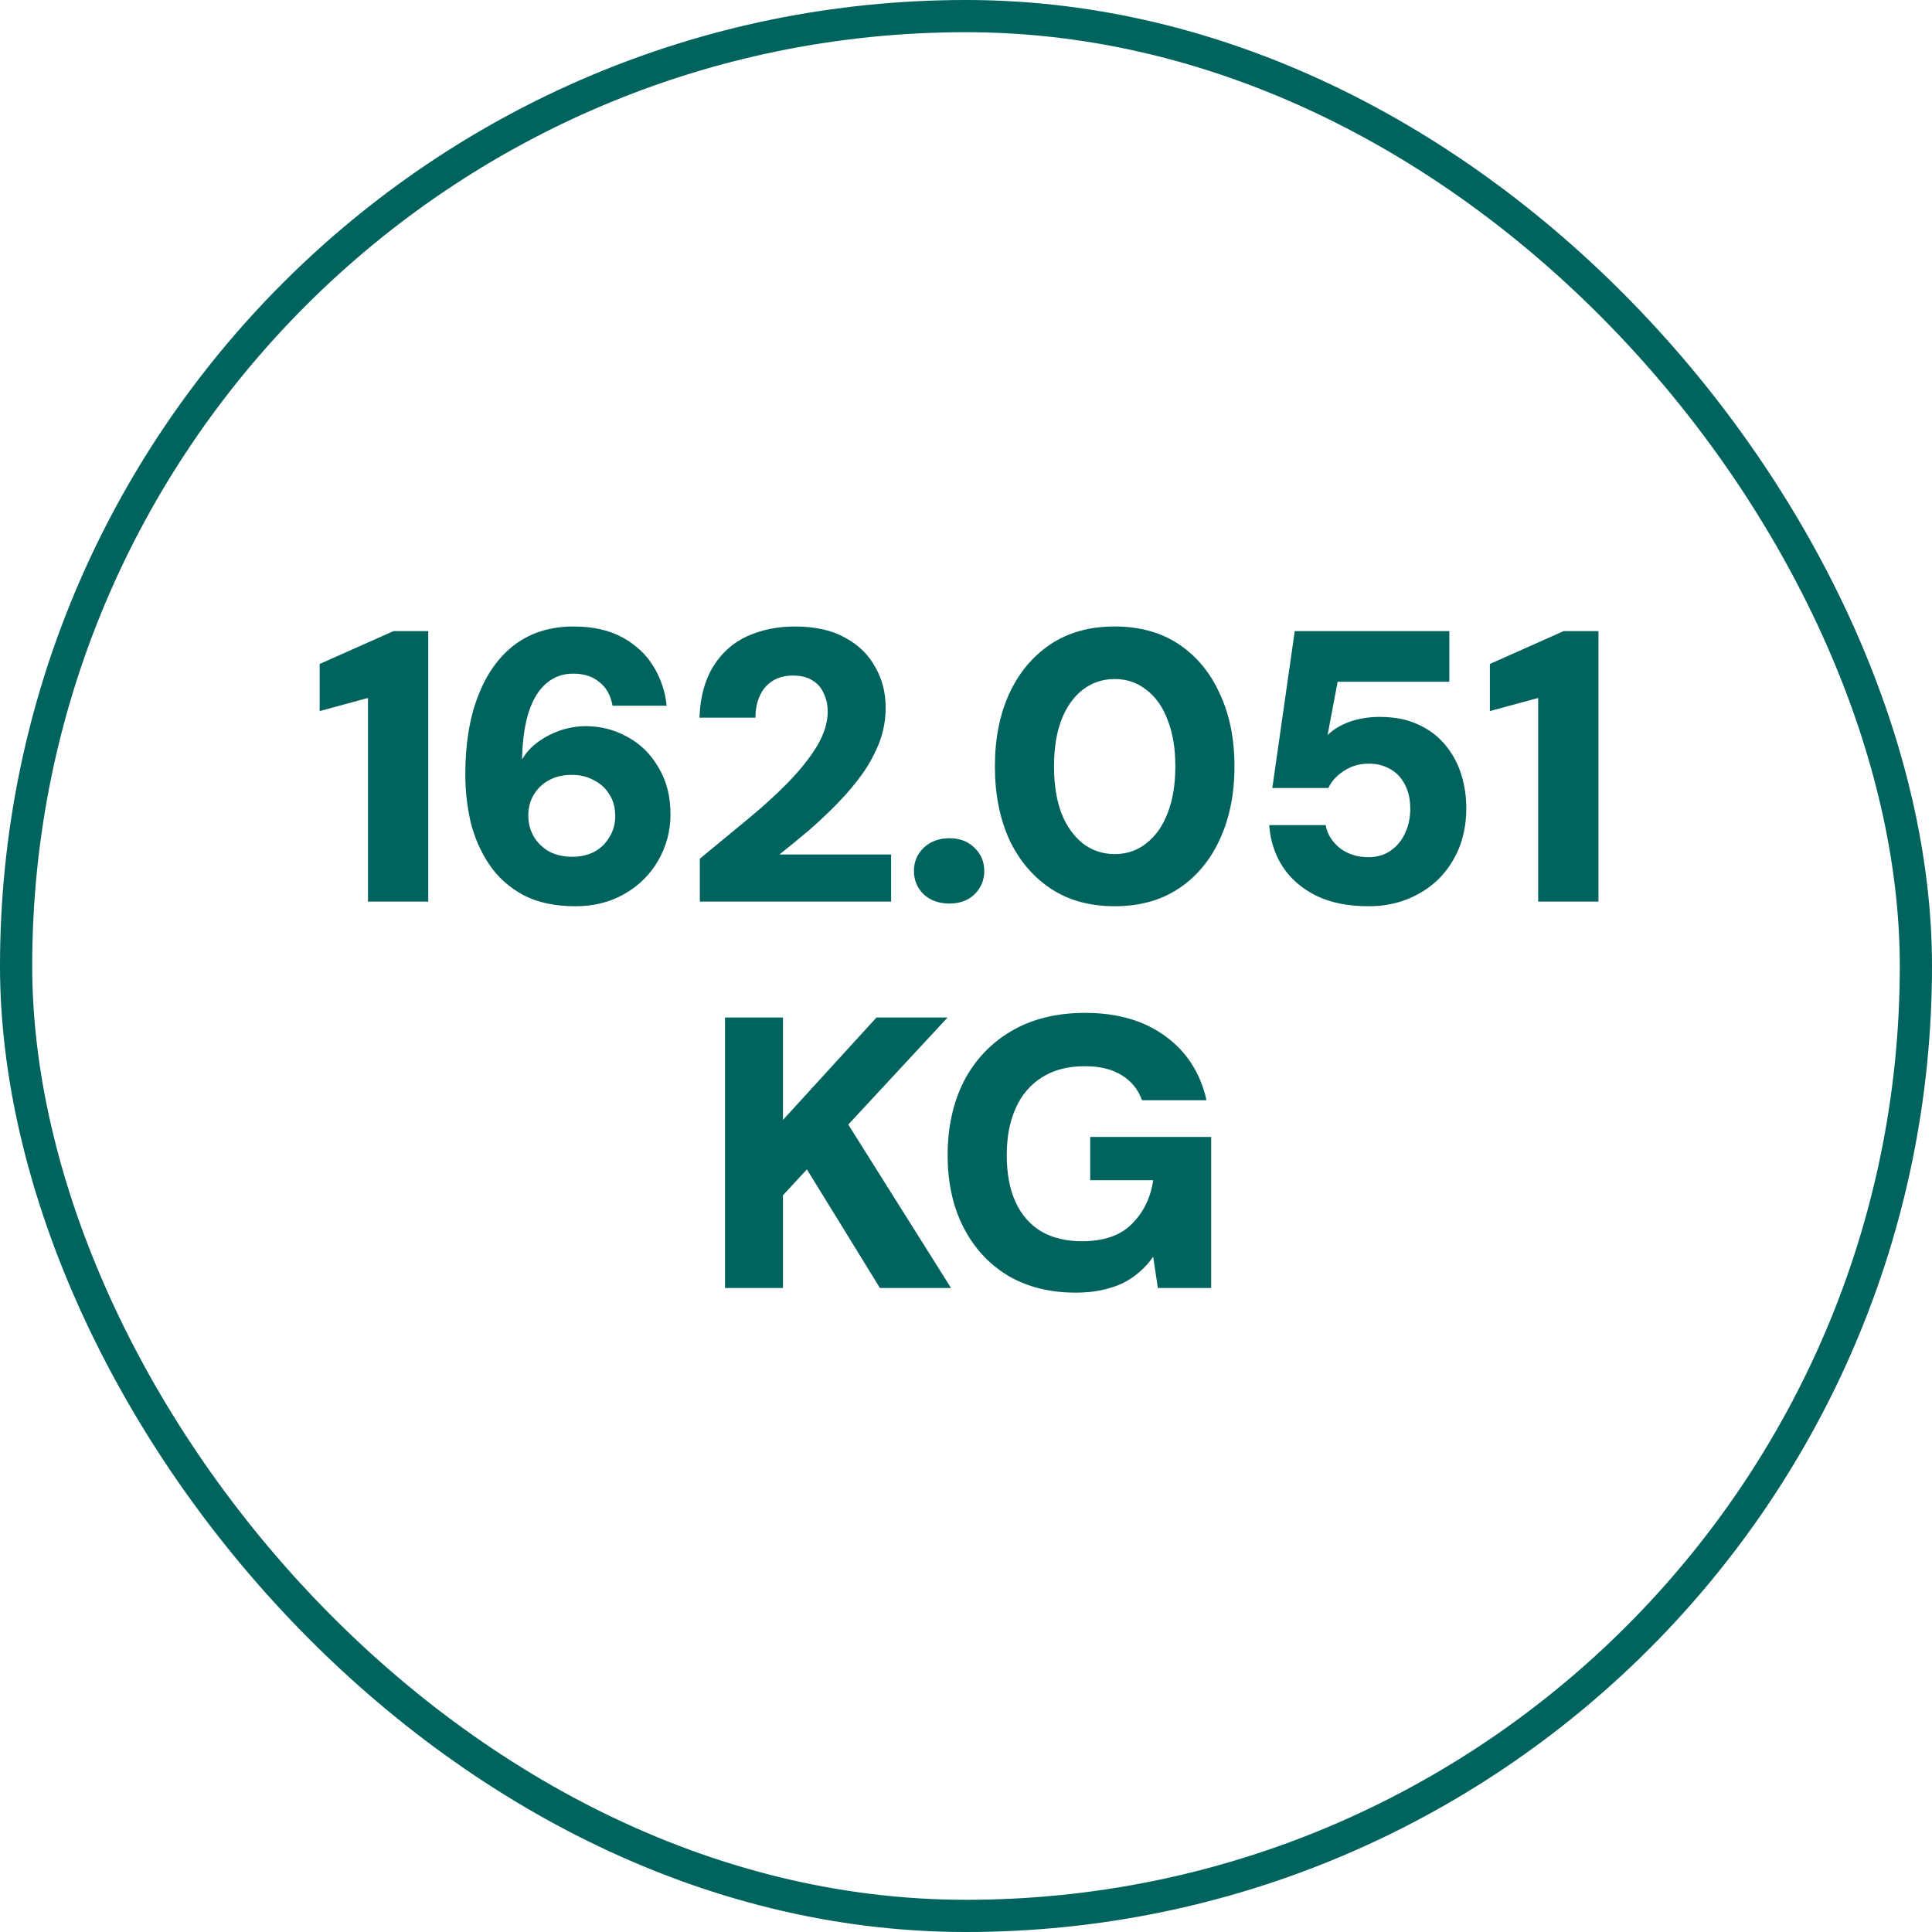
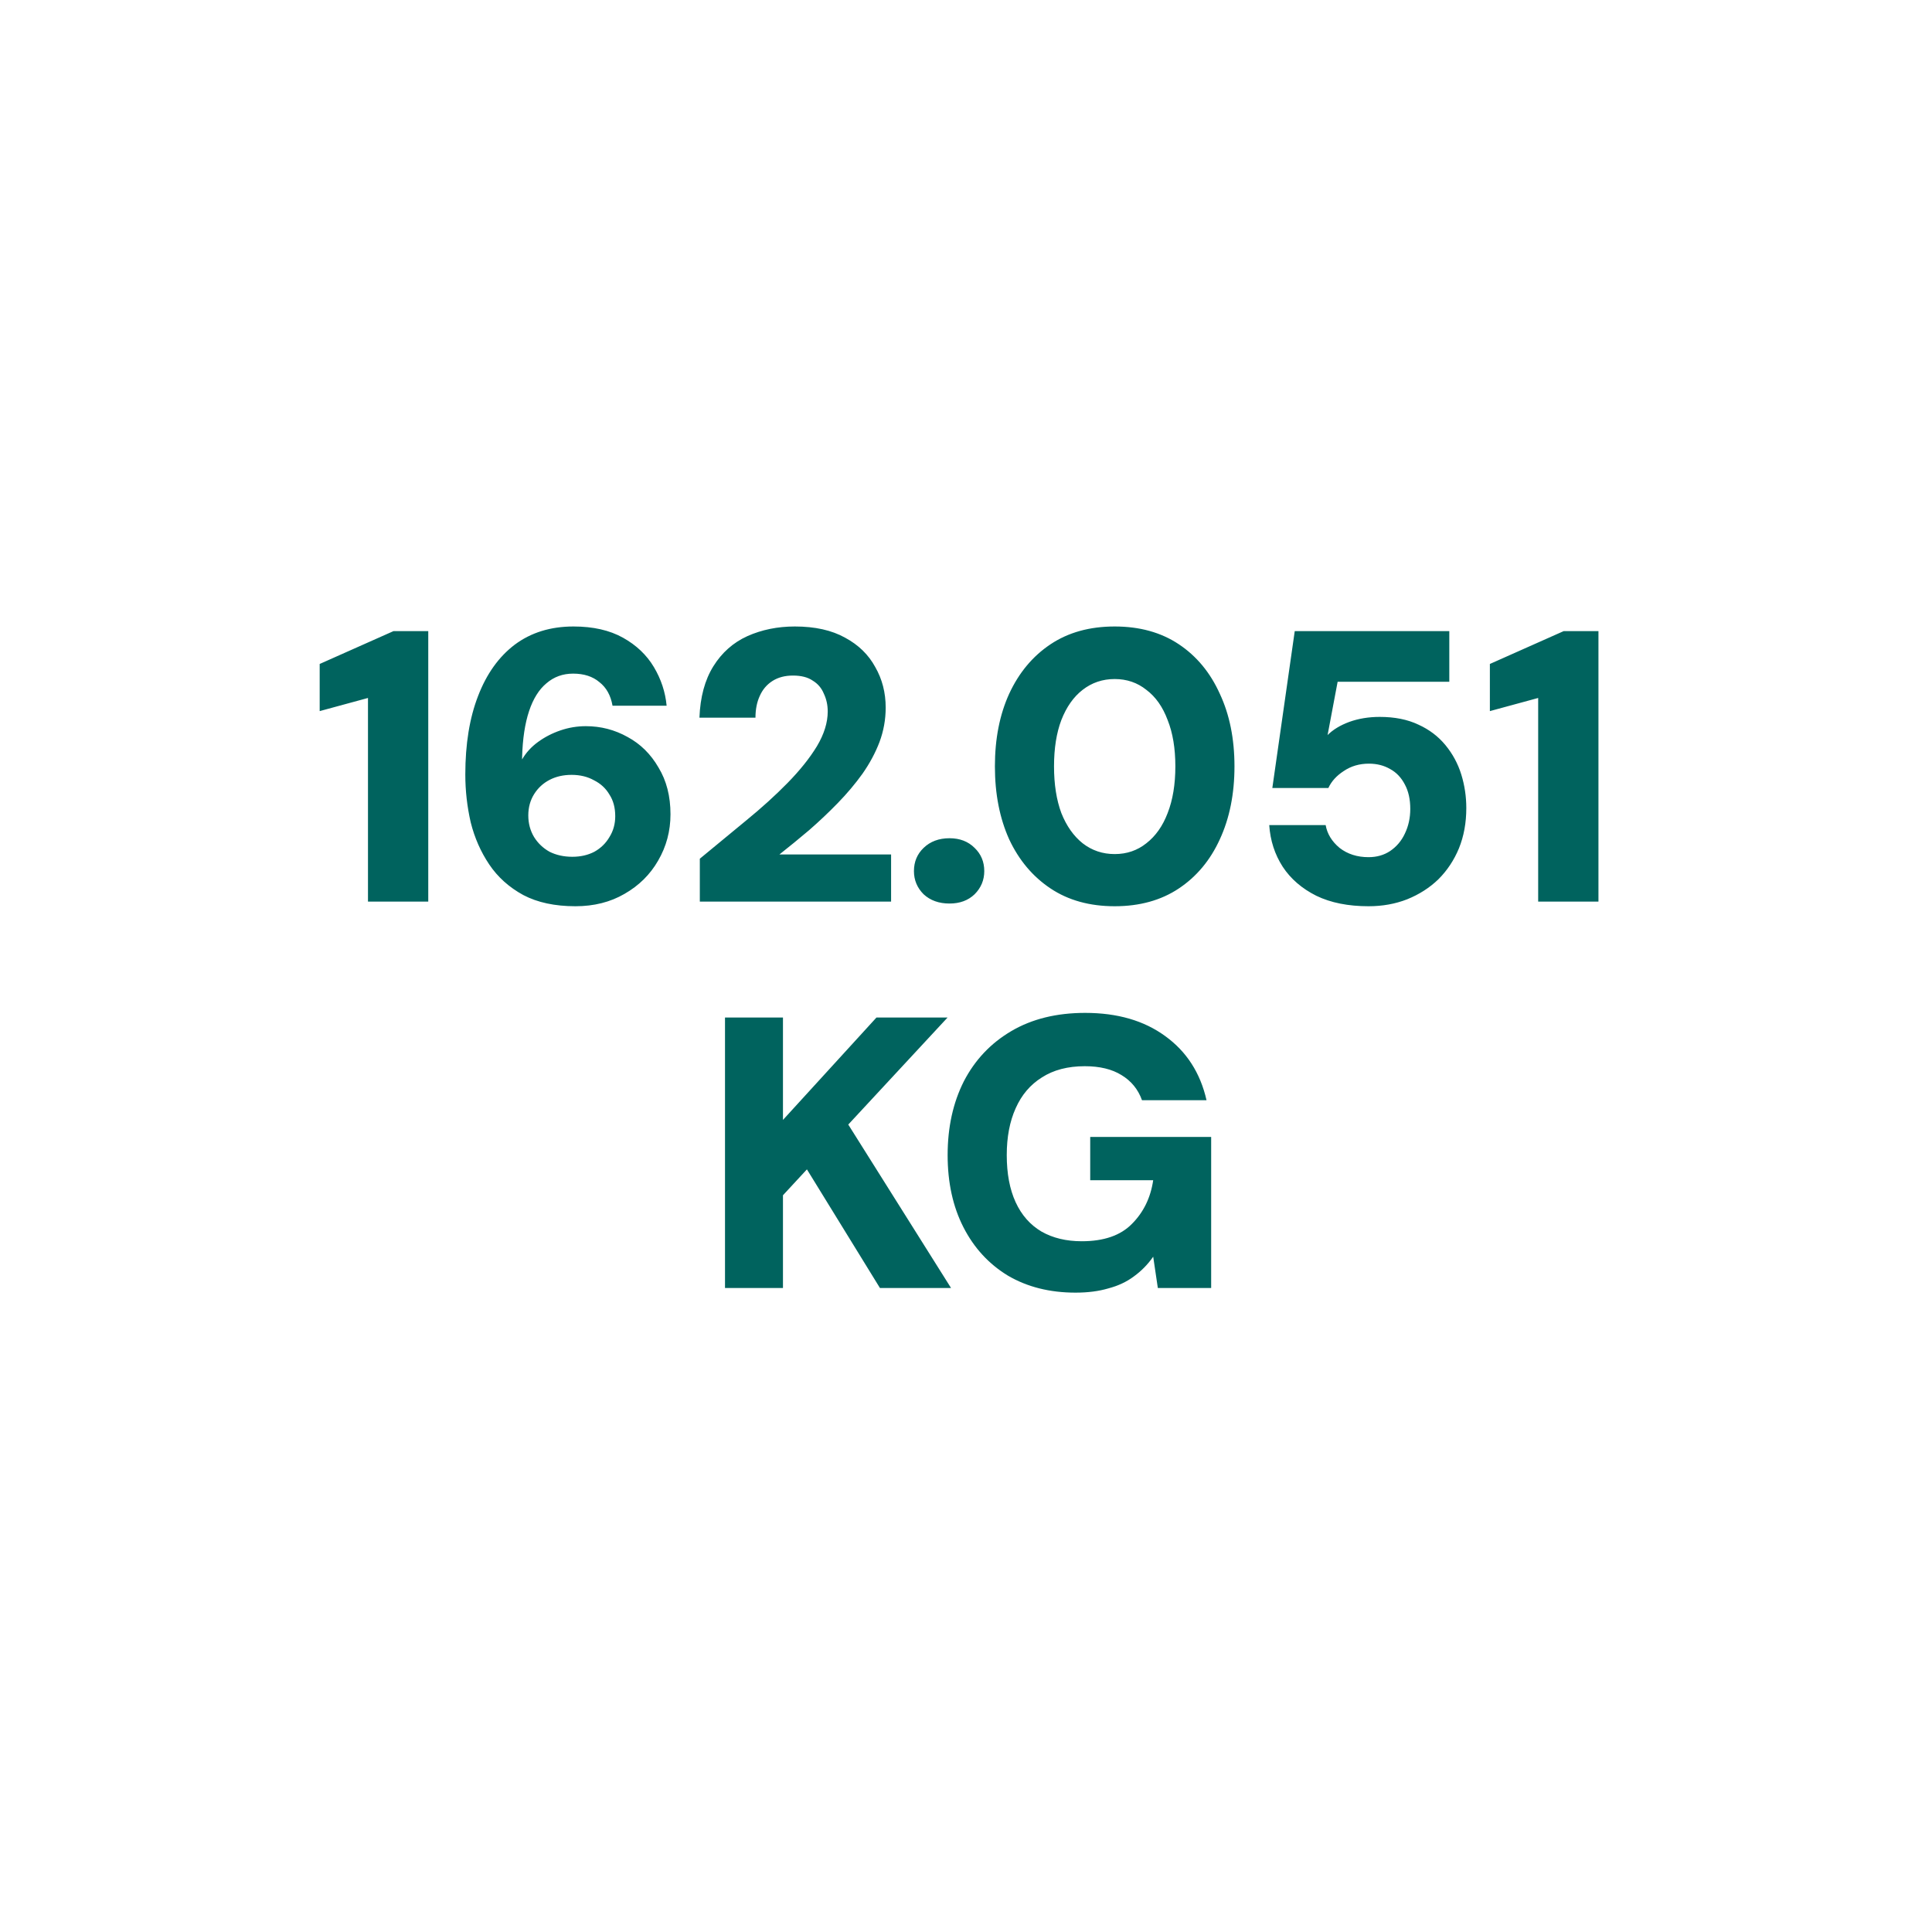
<svg xmlns="http://www.w3.org/2000/svg" width="180" height="180" viewBox="0 0 180 180" fill="none">
-   <rect x="1.5" y="1.5" width="177" height="177" rx="88.5" stroke="#00635E" stroke-width="3" />
  <path d="M34.284 84V65.028L29.784 66.252V61.86L36.66 58.8H39.9V84H34.284ZM53.612 84.432C51.692 84.432 50.072 84.084 48.752 83.388C47.432 82.668 46.376 81.72 45.584 80.544C44.792 79.368 44.216 78.06 43.856 76.62C43.52 75.156 43.352 73.668 43.352 72.156C43.352 69.324 43.748 66.888 44.54 64.848C45.332 62.784 46.472 61.188 47.96 60.06C49.472 58.932 51.296 58.368 53.432 58.368C55.256 58.368 56.792 58.716 58.04 59.412C59.288 60.108 60.248 61.02 60.92 62.148C61.592 63.276 61.988 64.476 62.108 65.748H57.068C56.9 64.788 56.492 64.056 55.844 63.552C55.22 63.024 54.404 62.76 53.396 62.76C52.436 62.76 51.608 63.06 50.912 63.66C50.216 64.236 49.676 65.1 49.292 66.252C48.908 67.404 48.692 68.832 48.644 70.536C48.644 70.56 48.644 70.596 48.644 70.644C48.644 70.692 48.644 70.728 48.644 70.752C49.004 70.128 49.496 69.588 50.12 69.132C50.744 68.676 51.44 68.316 52.208 68.052C52.976 67.788 53.768 67.656 54.584 67.656C55.976 67.656 57.272 67.992 58.472 68.664C59.672 69.312 60.632 70.26 61.352 71.508C62.096 72.732 62.468 74.184 62.468 75.864C62.468 77.424 62.084 78.864 61.316 80.184C60.572 81.48 59.528 82.512 58.184 83.28C56.864 84.048 55.34 84.432 53.612 84.432ZM53.324 79.824C54.092 79.824 54.776 79.668 55.376 79.356C55.976 79.02 56.444 78.564 56.78 77.988C57.14 77.412 57.32 76.764 57.32 76.044C57.32 75.252 57.14 74.58 56.78 74.028C56.444 73.452 55.964 73.008 55.34 72.696C54.74 72.36 54.044 72.192 53.252 72.192C52.484 72.192 51.8 72.348 51.2 72.66C50.6 72.972 50.12 73.416 49.76 73.992C49.4 74.568 49.22 75.228 49.22 75.972C49.22 76.716 49.4 77.388 49.76 77.988C50.12 78.564 50.6 79.02 51.2 79.356C51.824 79.668 52.532 79.824 53.324 79.824ZM65.201 84V80.004C66.665 78.804 68.105 77.616 69.521 76.44C70.961 75.264 72.245 74.1 73.373 72.948C74.525 71.772 75.437 70.632 76.109 69.528C76.781 68.4 77.117 67.32 77.117 66.288C77.117 65.688 76.997 65.136 76.757 64.632C76.541 64.104 76.193 63.696 75.713 63.408C75.257 63.096 74.645 62.94 73.877 62.94C73.133 62.94 72.497 63.108 71.969 63.444C71.441 63.78 71.045 64.248 70.781 64.848C70.517 65.424 70.385 66.096 70.385 66.864H65.165C65.237 64.944 65.669 63.348 66.461 62.076C67.253 60.804 68.309 59.868 69.629 59.268C70.973 58.668 72.449 58.368 74.057 58.368C75.929 58.368 77.489 58.716 78.737 59.412C79.985 60.084 80.921 60.996 81.545 62.148C82.193 63.276 82.517 64.536 82.517 65.928C82.517 67.032 82.325 68.1 81.941 69.132C81.557 70.14 81.029 71.124 80.357 72.084C79.685 73.02 78.917 73.932 78.053 74.82C77.213 75.684 76.325 76.524 75.389 77.34C74.453 78.132 73.529 78.888 72.617 79.608H83.021V84H65.201ZM88.462 84.18C87.478 84.18 86.674 83.892 86.05 83.316C85.45 82.716 85.15 81.996 85.15 81.156C85.15 80.292 85.45 79.572 86.05 78.996C86.674 78.396 87.478 78.096 88.462 78.096C89.422 78.096 90.202 78.396 90.802 78.996C91.402 79.572 91.702 80.292 91.702 81.156C91.702 81.996 91.402 82.716 90.802 83.316C90.202 83.892 89.422 84.18 88.462 84.18ZM103.853 84.432C101.525 84.432 99.533 83.88 97.877 82.776C96.221 81.672 94.937 80.148 94.025 78.204C93.137 76.236 92.693 73.968 92.693 71.4C92.693 68.832 93.137 66.576 94.025 64.632C94.937 62.664 96.221 61.128 97.877 60.024C99.533 58.92 101.525 58.368 103.853 58.368C106.181 58.368 108.173 58.92 109.829 60.024C111.485 61.128 112.757 62.664 113.645 64.632C114.557 66.576 115.013 68.832 115.013 71.4C115.013 73.968 114.557 76.236 113.645 78.204C112.757 80.148 111.485 81.672 109.829 82.776C108.173 83.88 106.181 84.432 103.853 84.432ZM103.853 79.572C104.981 79.572 105.965 79.236 106.805 78.564C107.669 77.892 108.329 76.956 108.785 75.756C109.265 74.532 109.505 73.08 109.505 71.4C109.505 69.72 109.265 68.28 108.785 67.08C108.329 65.856 107.669 64.92 106.805 64.272C105.965 63.6 104.981 63.264 103.853 63.264C102.725 63.264 101.729 63.6 100.865 64.272C100.025 64.92 99.365 65.856 98.885 67.08C98.429 68.28 98.201 69.72 98.201 71.4C98.201 73.08 98.429 74.532 98.885 75.756C99.365 76.956 100.025 77.892 100.865 78.564C101.729 79.236 102.725 79.572 103.853 79.572ZM127.504 84.432C125.608 84.432 123.988 84.108 122.644 83.46C121.3 82.788 120.256 81.888 119.512 80.76C118.768 79.608 118.348 78.312 118.252 76.872H123.508C123.652 77.688 124.084 78.396 124.804 78.996C125.548 79.572 126.448 79.86 127.504 79.86C128.272 79.86 128.944 79.668 129.52 79.284C130.12 78.876 130.576 78.336 130.888 77.664C131.224 76.968 131.392 76.2 131.392 75.36C131.392 74.472 131.224 73.716 130.888 73.092C130.552 72.444 130.096 71.964 129.52 71.652C128.944 71.316 128.284 71.148 127.54 71.148C126.652 71.148 125.872 71.376 125.2 71.832C124.528 72.264 124.048 72.792 123.76 73.416H118.54L120.628 58.8H135.028V63.516H124.624L123.688 68.484C124.192 67.98 124.864 67.572 125.704 67.26C126.568 66.948 127.516 66.792 128.548 66.792C129.94 66.792 131.14 67.032 132.148 67.512C133.156 67.968 133.996 68.604 134.668 69.42C135.34 70.236 135.832 71.148 136.144 72.156C136.456 73.164 136.612 74.208 136.612 75.288C136.612 76.656 136.384 77.904 135.928 79.032C135.472 80.136 134.836 81.096 134.02 81.912C133.204 82.704 132.232 83.328 131.104 83.784C130 84.216 128.8 84.432 127.504 84.432ZM143.308 84V65.028L138.808 66.252V61.86L145.684 58.8H148.924V84H143.308ZM67.547 120V94.8H72.947V104.34L81.659 94.8H88.283L79.031 104.772L88.607 120H81.983L75.179 108.948L72.947 111.36V120H67.547ZM100.205 120.432C97.805 120.432 95.705 119.904 93.905 118.848C92.129 117.768 90.749 116.268 89.765 114.348C88.781 112.428 88.289 110.184 88.289 107.616C88.289 105.024 88.793 102.732 89.801 100.74C90.833 98.748 92.309 97.188 94.229 96.06C96.149 94.932 98.441 94.368 101.105 94.368C104.105 94.368 106.589 95.088 108.557 96.528C110.549 97.968 111.833 99.96 112.409 102.504H106.397C106.037 101.496 105.401 100.716 104.489 100.164C103.601 99.612 102.461 99.336 101.069 99.336C99.485 99.336 98.153 99.684 97.073 100.38C95.993 101.052 95.177 102.012 94.625 103.26C94.073 104.484 93.797 105.936 93.797 107.616C93.797 109.344 94.073 110.808 94.625 112.008C95.177 113.208 95.981 114.12 97.037 114.744C98.093 115.344 99.341 115.644 100.781 115.644C102.845 115.644 104.405 115.104 105.461 114.024C106.541 112.944 107.201 111.588 107.441 109.956H101.573V105.924H112.841V120H107.873L107.441 117.084C106.937 117.804 106.337 118.416 105.641 118.92C104.969 119.424 104.177 119.796 103.265 120.036C102.377 120.3 101.357 120.432 100.205 120.432Z" fill="#00635E" />
</svg>